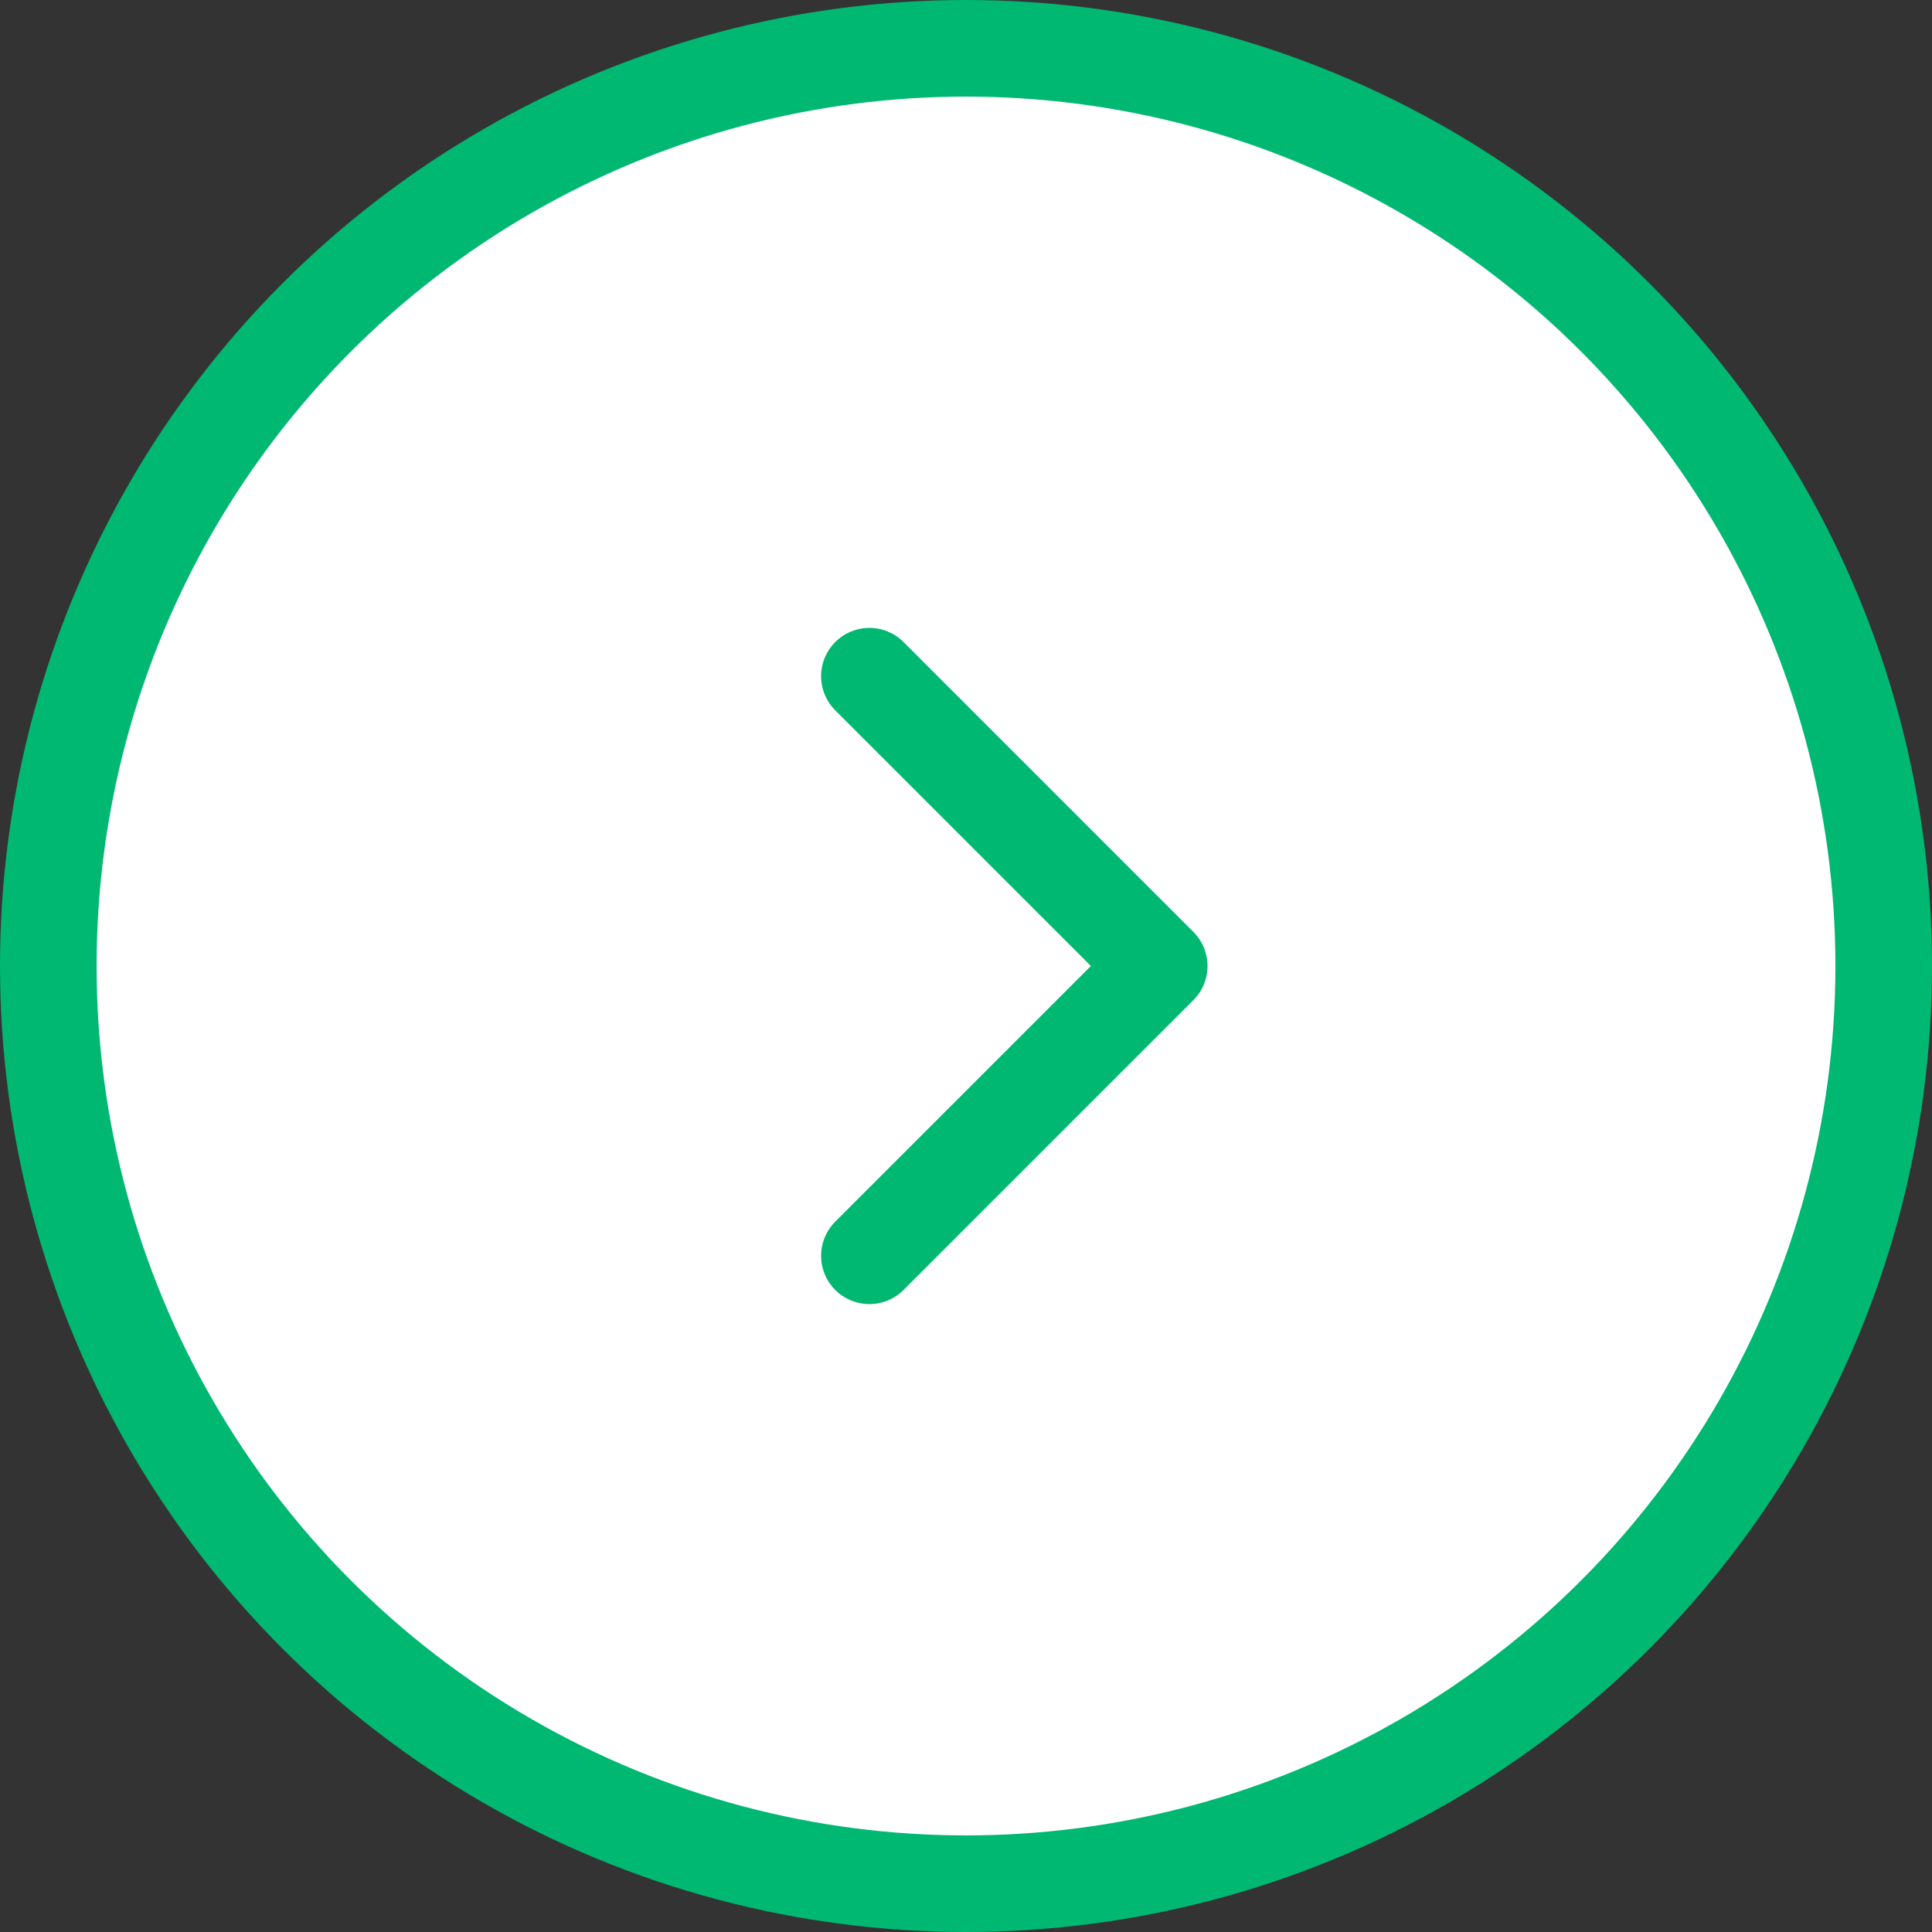
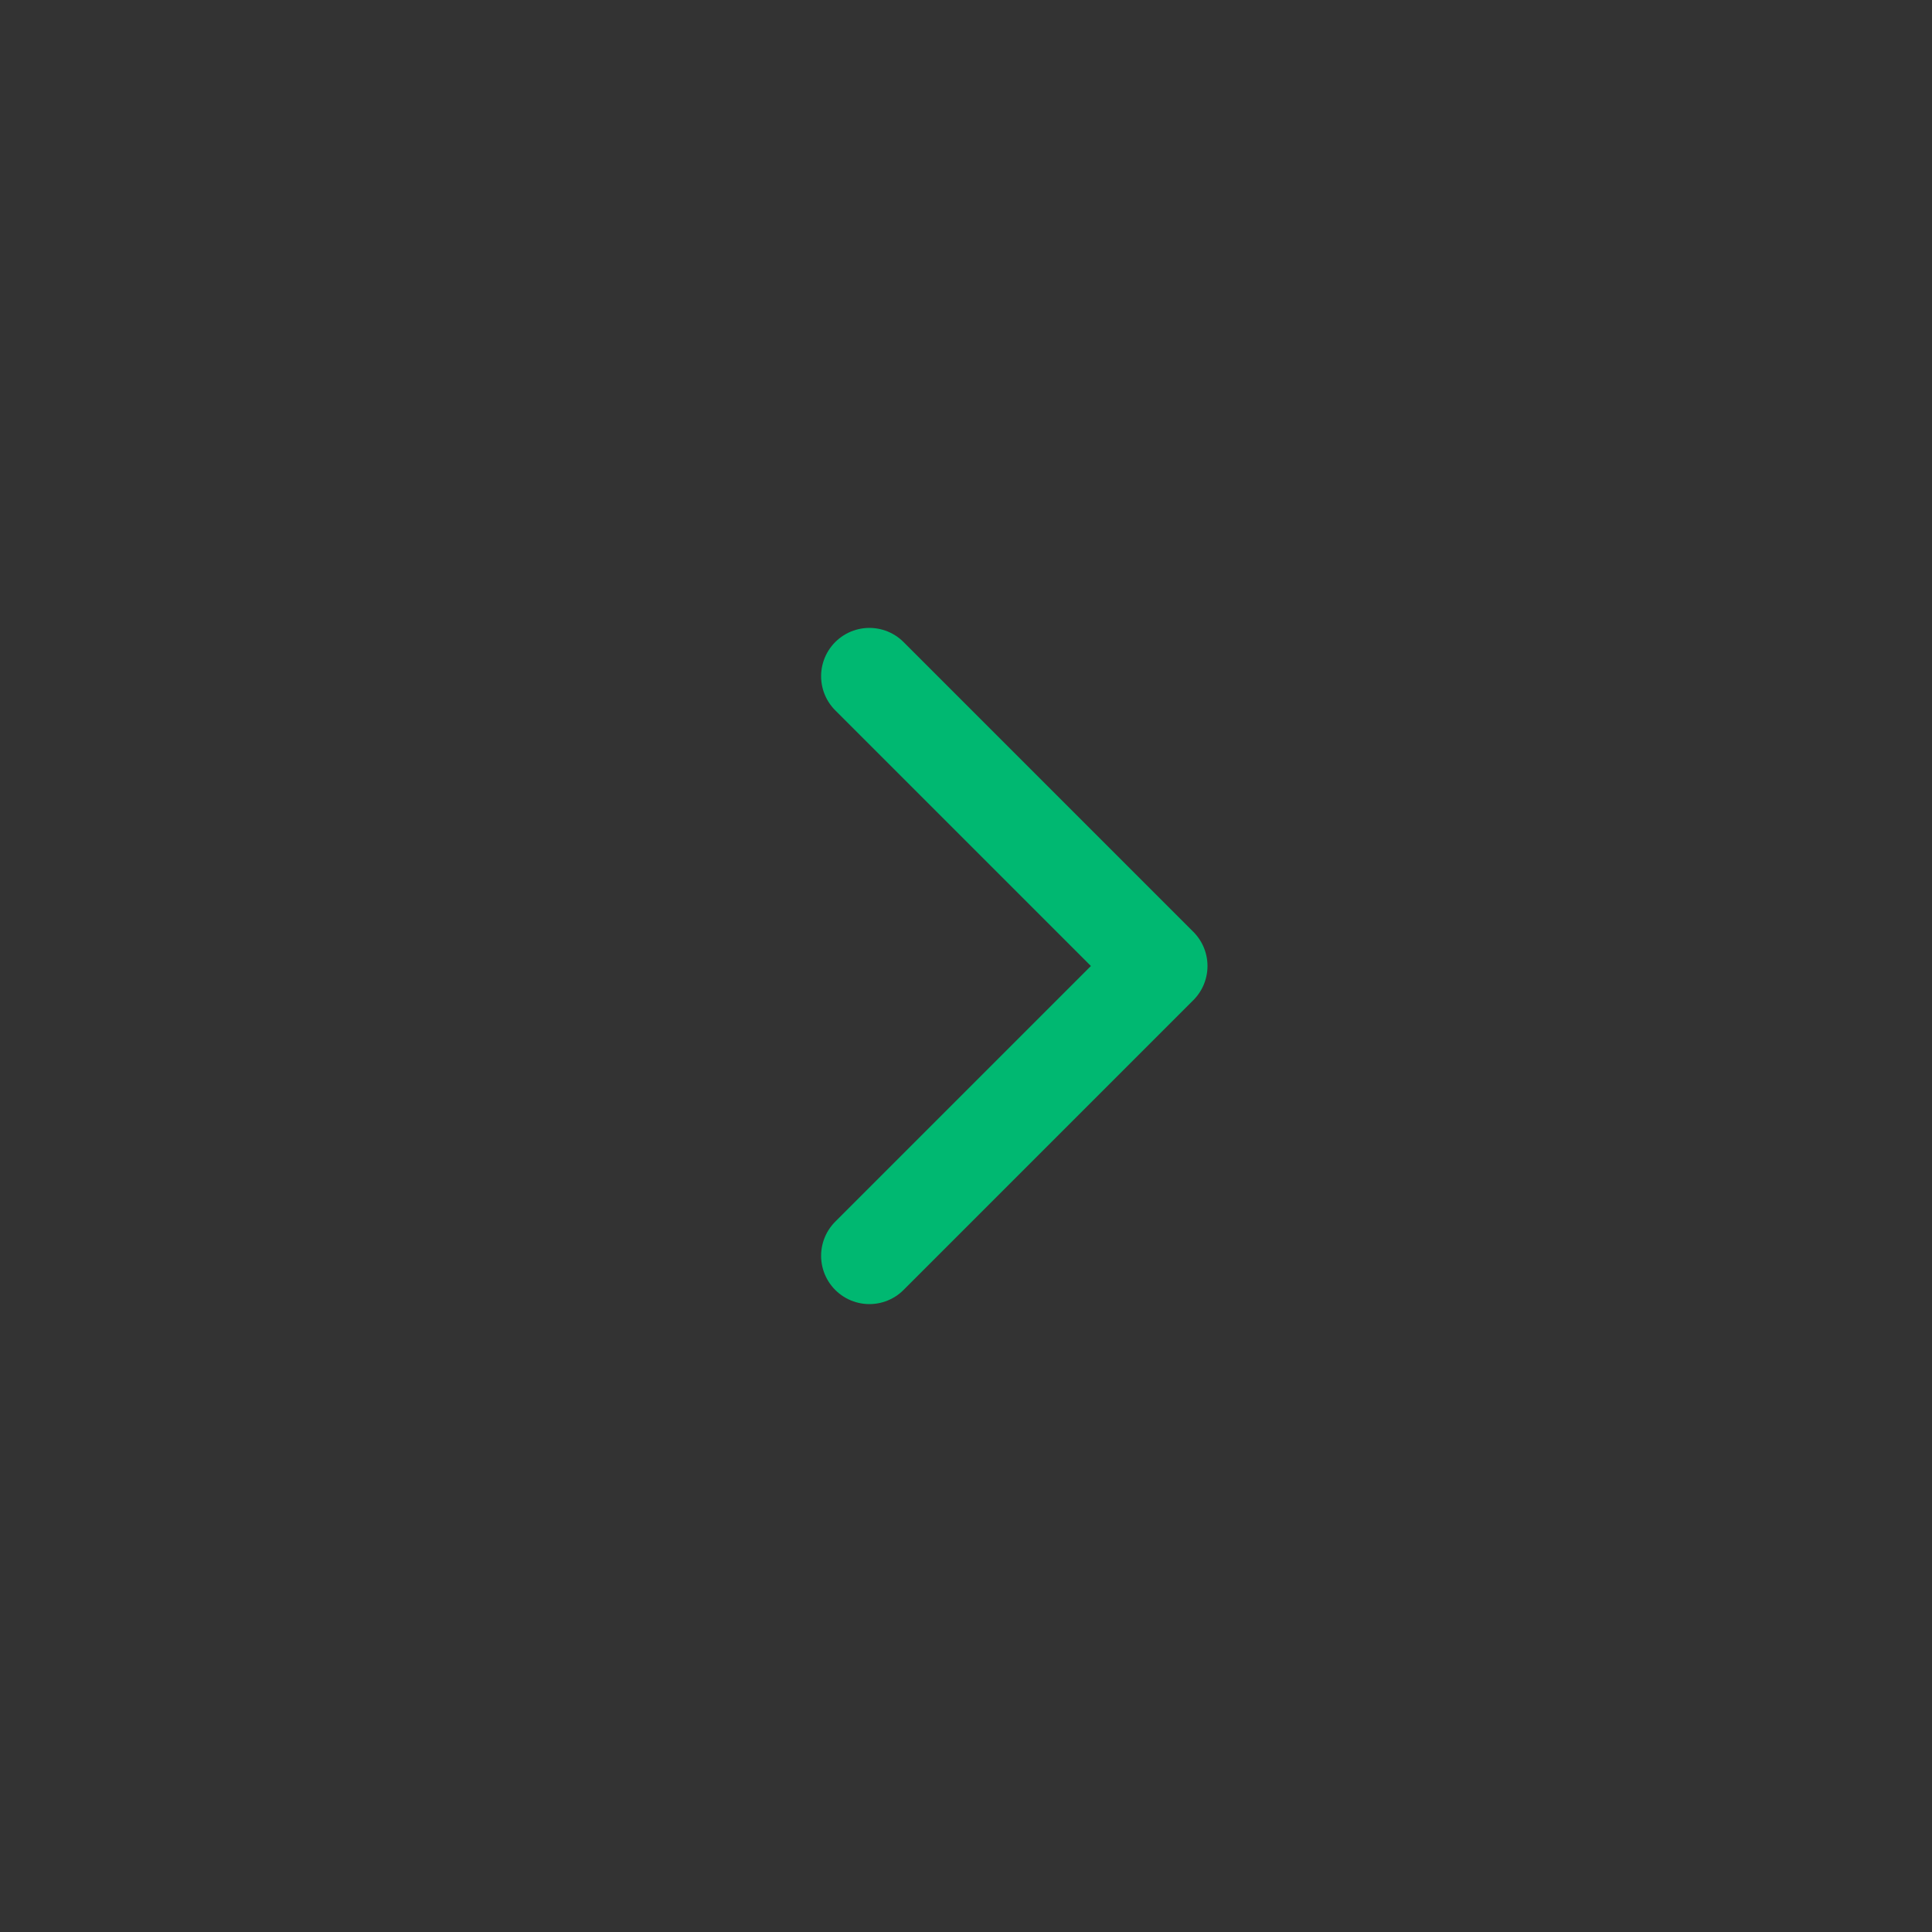
<svg xmlns="http://www.w3.org/2000/svg" width="20" height="20" viewBox="0 0 20 20" fill="none">
  <rect x="0" y="0" width="20" height="20" fill="#333333" stroke="none" />
-   <circle cx="10" cy="10" r="9.5" fill="white" stroke="#00B871" />
  <path d="M9 7L12 10L9 13" stroke="#00B871" stroke-linecap="round" stroke-linejoin="round" />
</svg>